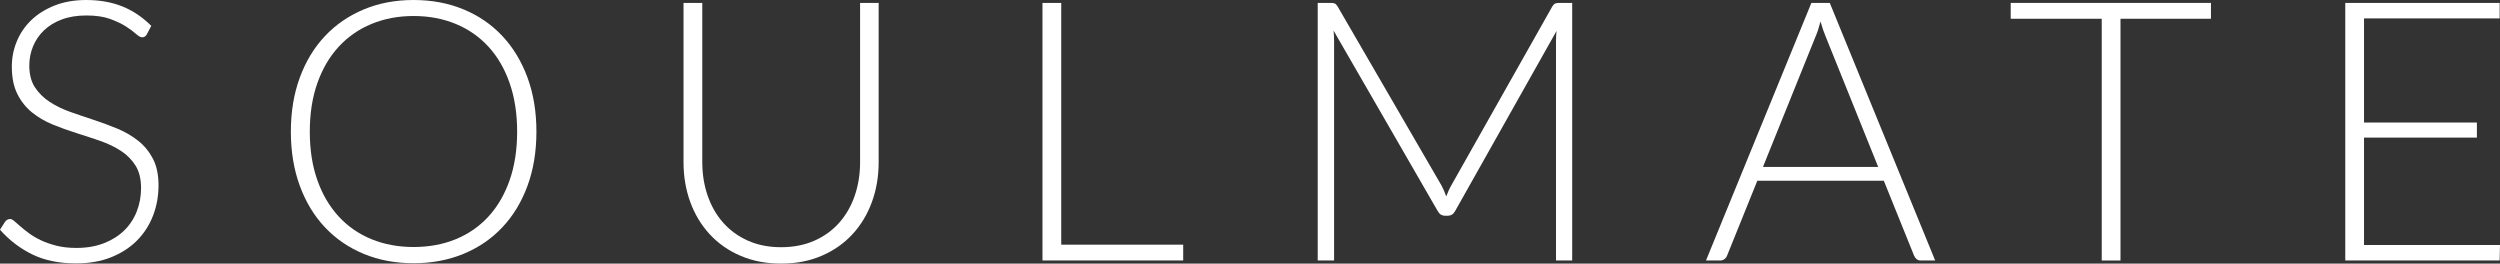
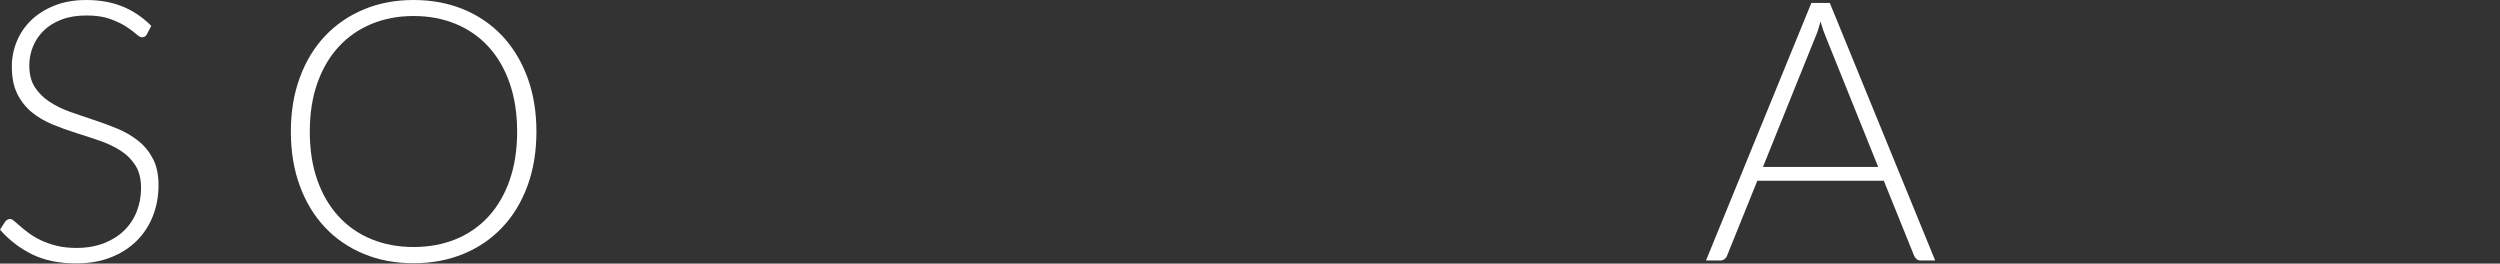
<svg xmlns="http://www.w3.org/2000/svg" id="_Слой_1" data-name="Слой 1" viewBox="0 0 440.44 46.438">
  <rect x="0" y="0" width="440.44" height="46.438" fill="#333333" stroke="none" />
  <defs>
    <style> .cls-1 { fill: #fff; } </style>
  </defs>
  <path class="cls-1" d="M25.879,6.028c-.192.366-.469.545-.835.545-.277,0-.634-.195-1.073-.591s-1.033-.835-1.78-1.317c-.75-.481-1.685-.923-2.807-1.332-1.121-.405-2.508-.606-4.154-.606s-3.093.235-4.346.704c-1.25.469-2.298,1.112-3.142,1.923-.844.814-1.487,1.755-1.923,2.822-.439,1.07-.658,2.194-.658,3.368,0,1.542.326,2.813.978,3.818s1.512,1.859,2.581,2.566c1.07.704,2.283,1.298,3.639,1.78,1.359.478,2.755.957,4.187,1.426s2.825.99,4.184,1.554c1.356.567,2.569,1.28,3.639,2.133,1.07.856,1.929,1.908,2.581,3.16.652,1.25.978,2.804.978,4.666,0,1.902-.326,3.693-.978,5.373-.652,1.676-1.597,3.136-2.837,4.376s-2.758,2.219-4.553,2.935-3.849,1.073-6.159,1.073c-2.993,0-5.568-.527-7.728-1.588-2.158-1.058-4.05-2.505-5.674-4.343l.896-1.411c.256-.323.558-.481.899-.481.192,0,.439.128.738.384s.661.573,1.091.945c.427.375.939.783,1.539,1.219.597.439,1.292.847,2.084,1.219.789.375,1.7.689,2.724.948,1.027.256,2.191.384,3.495.384,1.798,0,3.401-.274,4.812-.817,1.411-.545,2.603-1.289,3.575-2.231.972-.939,1.716-2.057,2.231-3.352.512-1.292.768-2.676.768-4.151,0-1.603-.326-2.926-.978-3.962s-1.512-1.902-2.581-2.596-2.283-1.277-3.639-1.749c-1.359-.469-2.755-.929-4.187-1.377-1.432-.451-2.825-.951-4.184-1.508-1.356-.555-2.572-1.268-3.639-2.133-1.07-.866-1.932-1.944-2.581-3.24-.655-1.292-.978-2.91-.978-4.858,0-1.518.286-2.983.866-4.394.576-1.411,1.42-2.654,2.533-3.736,1.112-1.079,2.487-1.944,4.12-2.596,1.637-.652,3.502-.978,5.598-.978,2.35,0,4.462.375,6.333,1.121,1.871.75,3.575,1.893,5.117,3.432l-.771,1.475Z" />
  <path class="cls-1" d="M94.505,23.185c0,3.508-.524,6.689-1.569,9.542-1.048,2.856-2.523,5.293-4.428,7.311-1.902,2.021-4.184,3.584-6.845,4.684-2.663,1.1-5.598,1.652-8.804,1.652s-6.138-.552-8.786-1.652c-2.651-1.1-4.931-2.663-6.832-4.684-1.902-2.017-3.377-4.455-4.425-7.311-1.048-2.852-1.573-6.034-1.573-9.542,0-3.483.524-6.653,1.573-9.508,1.048-2.852,2.523-5.29,4.425-7.311s4.181-3.587,6.832-4.699c2.648-1.109,5.58-1.667,8.786-1.667s6.141.552,8.804,1.652c2.66,1.1,4.943,2.667,6.845,4.699,1.905,2.03,3.38,4.474,4.428,7.326,1.045,2.856,1.569,6.025,1.569,9.508ZM91.107,23.185c0-3.163-.439-6.007-1.317-8.53-.875-2.523-2.115-4.66-3.718-6.412-1.606-1.755-3.529-3.096-5.775-4.026-2.243-.929-4.724-1.396-7.439-1.396-2.694,0-5.162.466-7.408,1.396s-4.175,2.27-5.787,4.026c-1.615,1.752-2.868,3.889-3.755,6.412s-1.329,5.367-1.329,8.53c0,3.188.442,6.037,1.329,8.548s2.139,4.644,3.755,6.397c1.612,1.755,3.541,3.09,5.787,4.011,2.246.917,4.714,1.377,7.408,1.377,2.715,0,5.196-.46,7.439-1.377,2.246-.92,4.169-2.255,5.775-4.011,1.603-1.752,2.843-3.885,3.718-6.397.878-2.511,1.317-5.361,1.317-8.548Z" />
-   <path class="cls-1" d="M137.609,43.551c2.179,0,4.129-.381,5.851-1.14s3.179-1.81,4.376-3.157,2.112-2.935,2.743-4.763.948-3.8.948-5.918V.512h3.27v28.061c0,2.502-.396,4.839-1.185,7.009-.792,2.17-1.932,4.062-3.416,5.674-1.487,1.615-3.294,2.883-5.421,3.8-2.127.92-4.516,1.381-7.165,1.381-2.651,0-5.04-.46-7.168-1.381-2.13-.917-3.934-2.185-5.421-3.8-1.487-1.612-2.624-3.505-3.416-5.674-.789-2.17-1.185-4.507-1.185-7.009V.512h3.304v28.031c0,2.115.314,4.09.945,5.915.631,1.829,1.539,3.416,2.728,4.763,1.185,1.347,2.639,2.405,4.361,3.175s3.672,1.155,5.854,1.155Z" />
-   <path class="cls-1" d="M208.451,43.1v2.792h-24.791V.512h3.304v42.589h21.488Z" />
-   <path class="cls-1" d="M276.982.512v45.38h-2.852V7.216c0-.558.03-1.143.095-1.764l-17.861,31.718c-.302.555-.728.832-1.283.832h-.515c-.555,0-.984-.277-1.283-.832l-18.343-31.782c.064.64.095,1.25.095,1.829v38.675h-2.886V.512h2.28c.299,0,.533.034.704.098s.341.235.512.512l18.312,31.557c.323.6.6,1.24.835,1.926.128-.341.268-.68.417-1.012.149-.329.308-.646.481-.945l17.797-31.526c.171-.277.347-.448.53-.512.18-.064.421-.098.719-.098h2.246Z" />
  <path class="cls-1" d="M340.93,45.892h-2.535c-.299,0-.545-.079-.738-.241s-.341-.369-.448-.625l-5.324-13.18h-22.289l-5.324,13.18c-.085.235-.235.439-.448.61s-.469.256-.771.256h-2.499L319.123.512h3.24l18.568,45.38ZM330.892,29.408l-9.237-22.929c-.32-.75-.631-1.646-.929-2.694-.128.512-.268 1-.417,1.46s-.311.881-.481,1.265l-9.237,22.899h20.302Z" />
-   <path class="cls-1" d="M389.517,3.304h-15.938v42.589h-3.304V3.304h-16.036V.512h35.278v2.792Z" />
-   <path class="cls-1" d="M440.44,43.167l-.064,2.724h-27.196V.512h27.196v2.728h-23.892v18.343h19.885v2.663h-19.885v18.922h23.956Z" />
</svg>